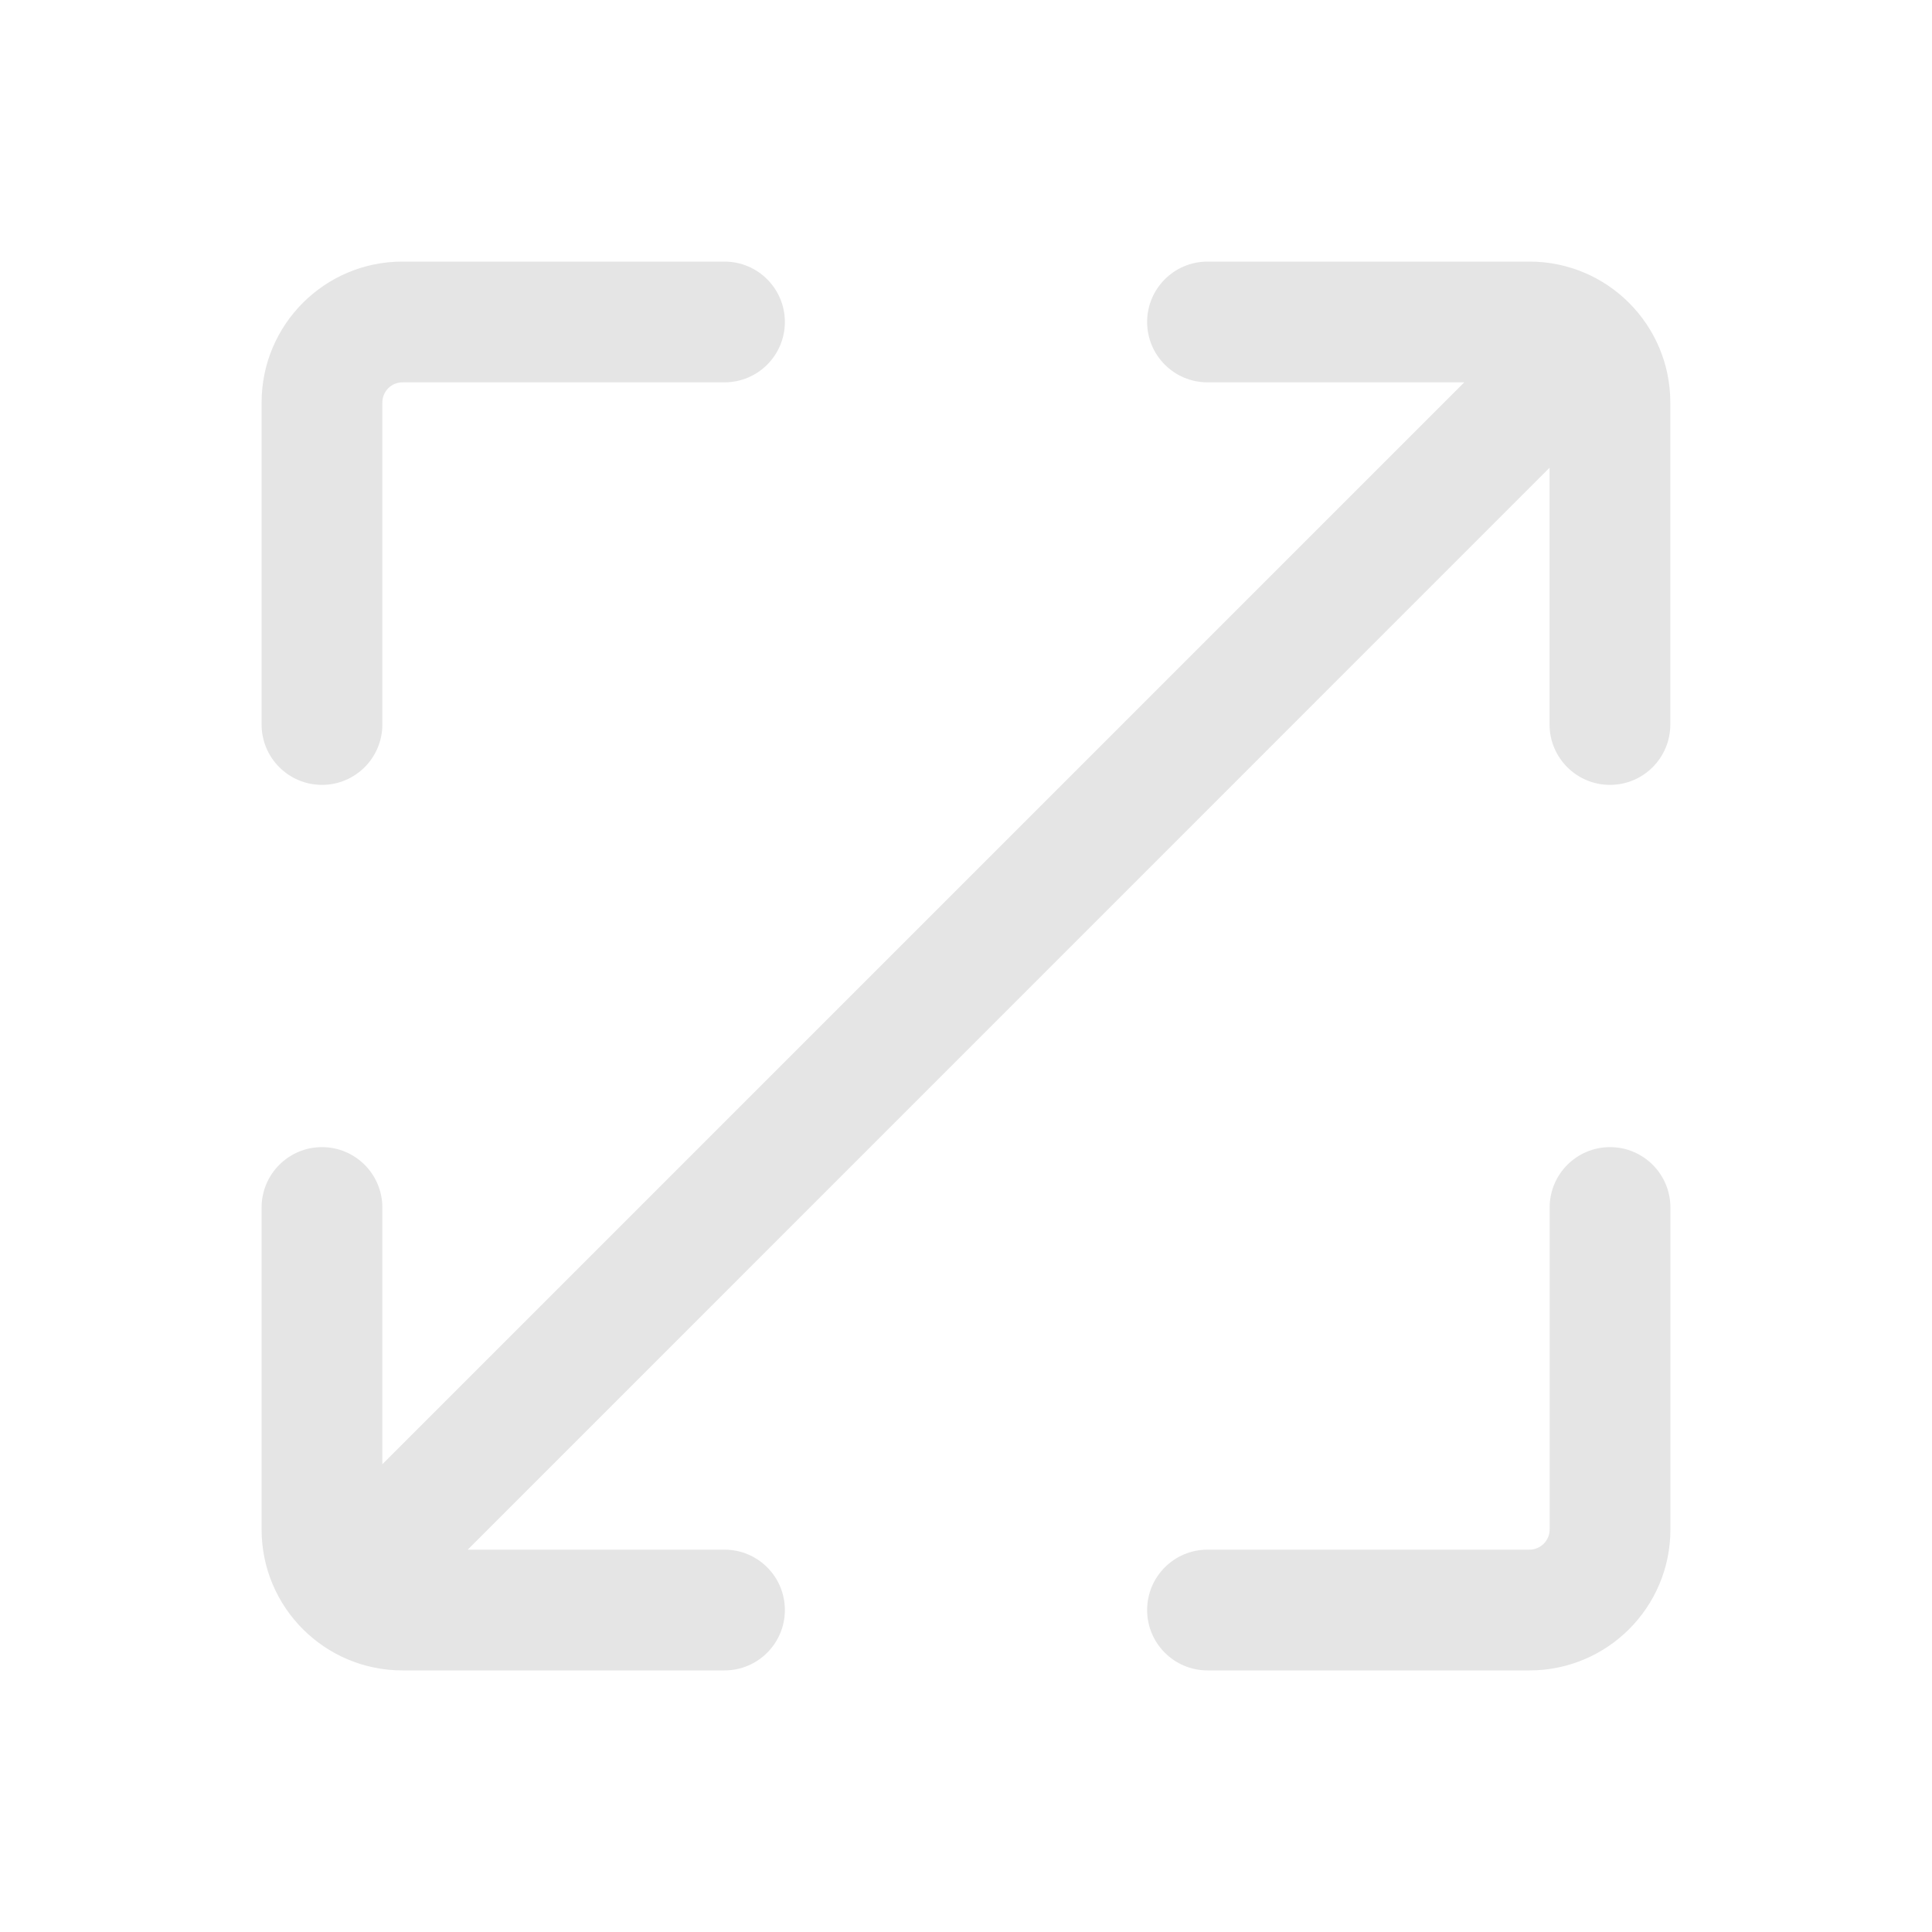
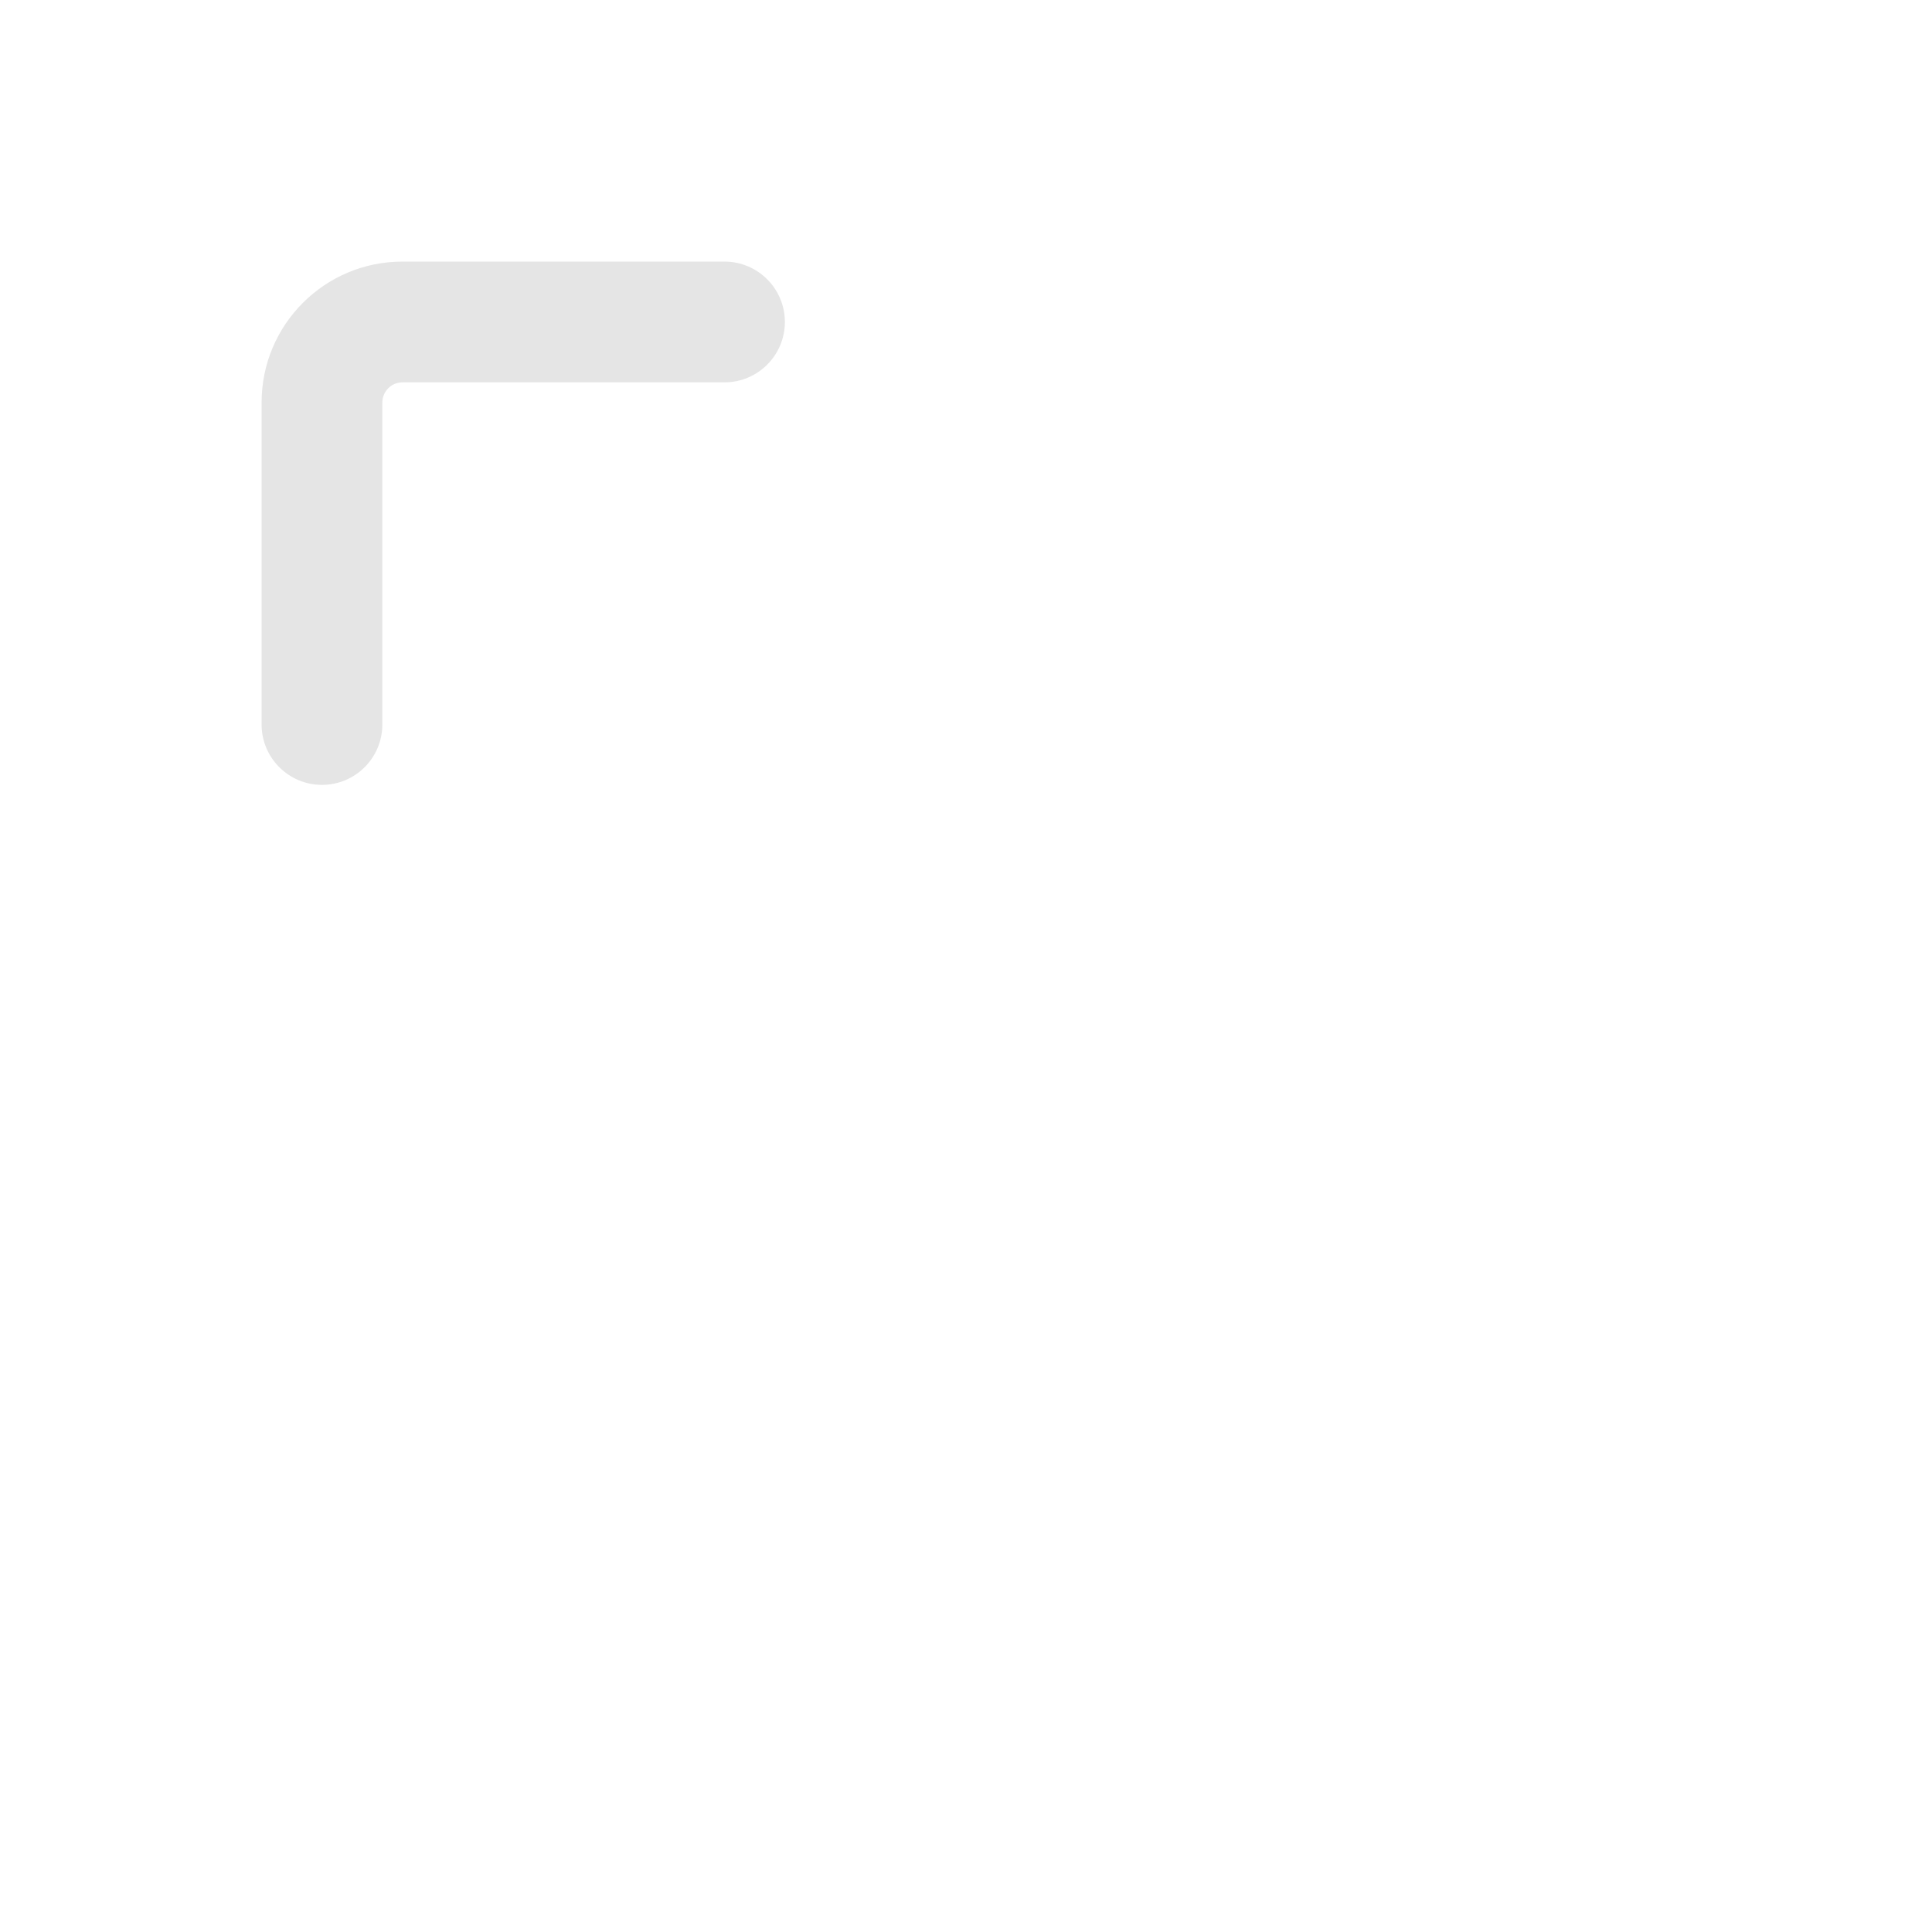
<svg xmlns="http://www.w3.org/2000/svg" width="20" height="20" viewBox="0 0 20 20" fill="none">
-   <path d="M16.666 8.125C16.321 8.125 16.041 7.845 16.041 7.5V4.842L4.842 16.042H7.5C7.845 16.042 8.125 16.321 8.125 16.667C8.125 17.012 7.845 17.292 7.5 17.292H4.166C3.361 17.292 2.708 16.639 2.708 15.833V12.5C2.708 12.155 2.988 11.875 3.333 11.875C3.678 11.875 3.958 12.155 3.958 12.5V15.158L15.158 3.958H12.5C12.155 3.958 11.875 3.678 11.875 3.333C11.875 2.988 12.155 2.708 12.5 2.708H15.833C16.638 2.708 17.291 3.361 17.291 4.167V7.5C17.291 7.845 17.012 8.125 16.666 8.125Z" fill="#E5E5E5" />
  <path fill-rule="evenodd" clip-rule="evenodd" d="M2.708 4.167C2.708 3.361 3.361 2.708 4.166 2.708H7.5C7.845 2.708 8.125 2.988 8.125 3.333C8.125 3.678 7.845 3.958 7.5 3.958H4.166C4.051 3.958 3.958 4.052 3.958 4.167V7.5C3.958 7.845 3.678 8.125 3.333 8.125C2.988 8.125 2.708 7.845 2.708 7.5V4.167Z" fill="#E5E5E5" />
-   <path fill-rule="evenodd" clip-rule="evenodd" d="M17.292 15.833C17.292 16.639 16.639 17.292 15.833 17.292H12.5C12.155 17.292 11.875 17.012 11.875 16.667C11.875 16.322 12.155 16.042 12.5 16.042H15.833C15.948 16.042 16.042 15.948 16.042 15.833V12.5C16.042 12.155 16.322 11.875 16.667 11.875C17.012 11.875 17.292 12.155 17.292 12.5V15.833Z" fill="#E5E5E5" />
</svg>